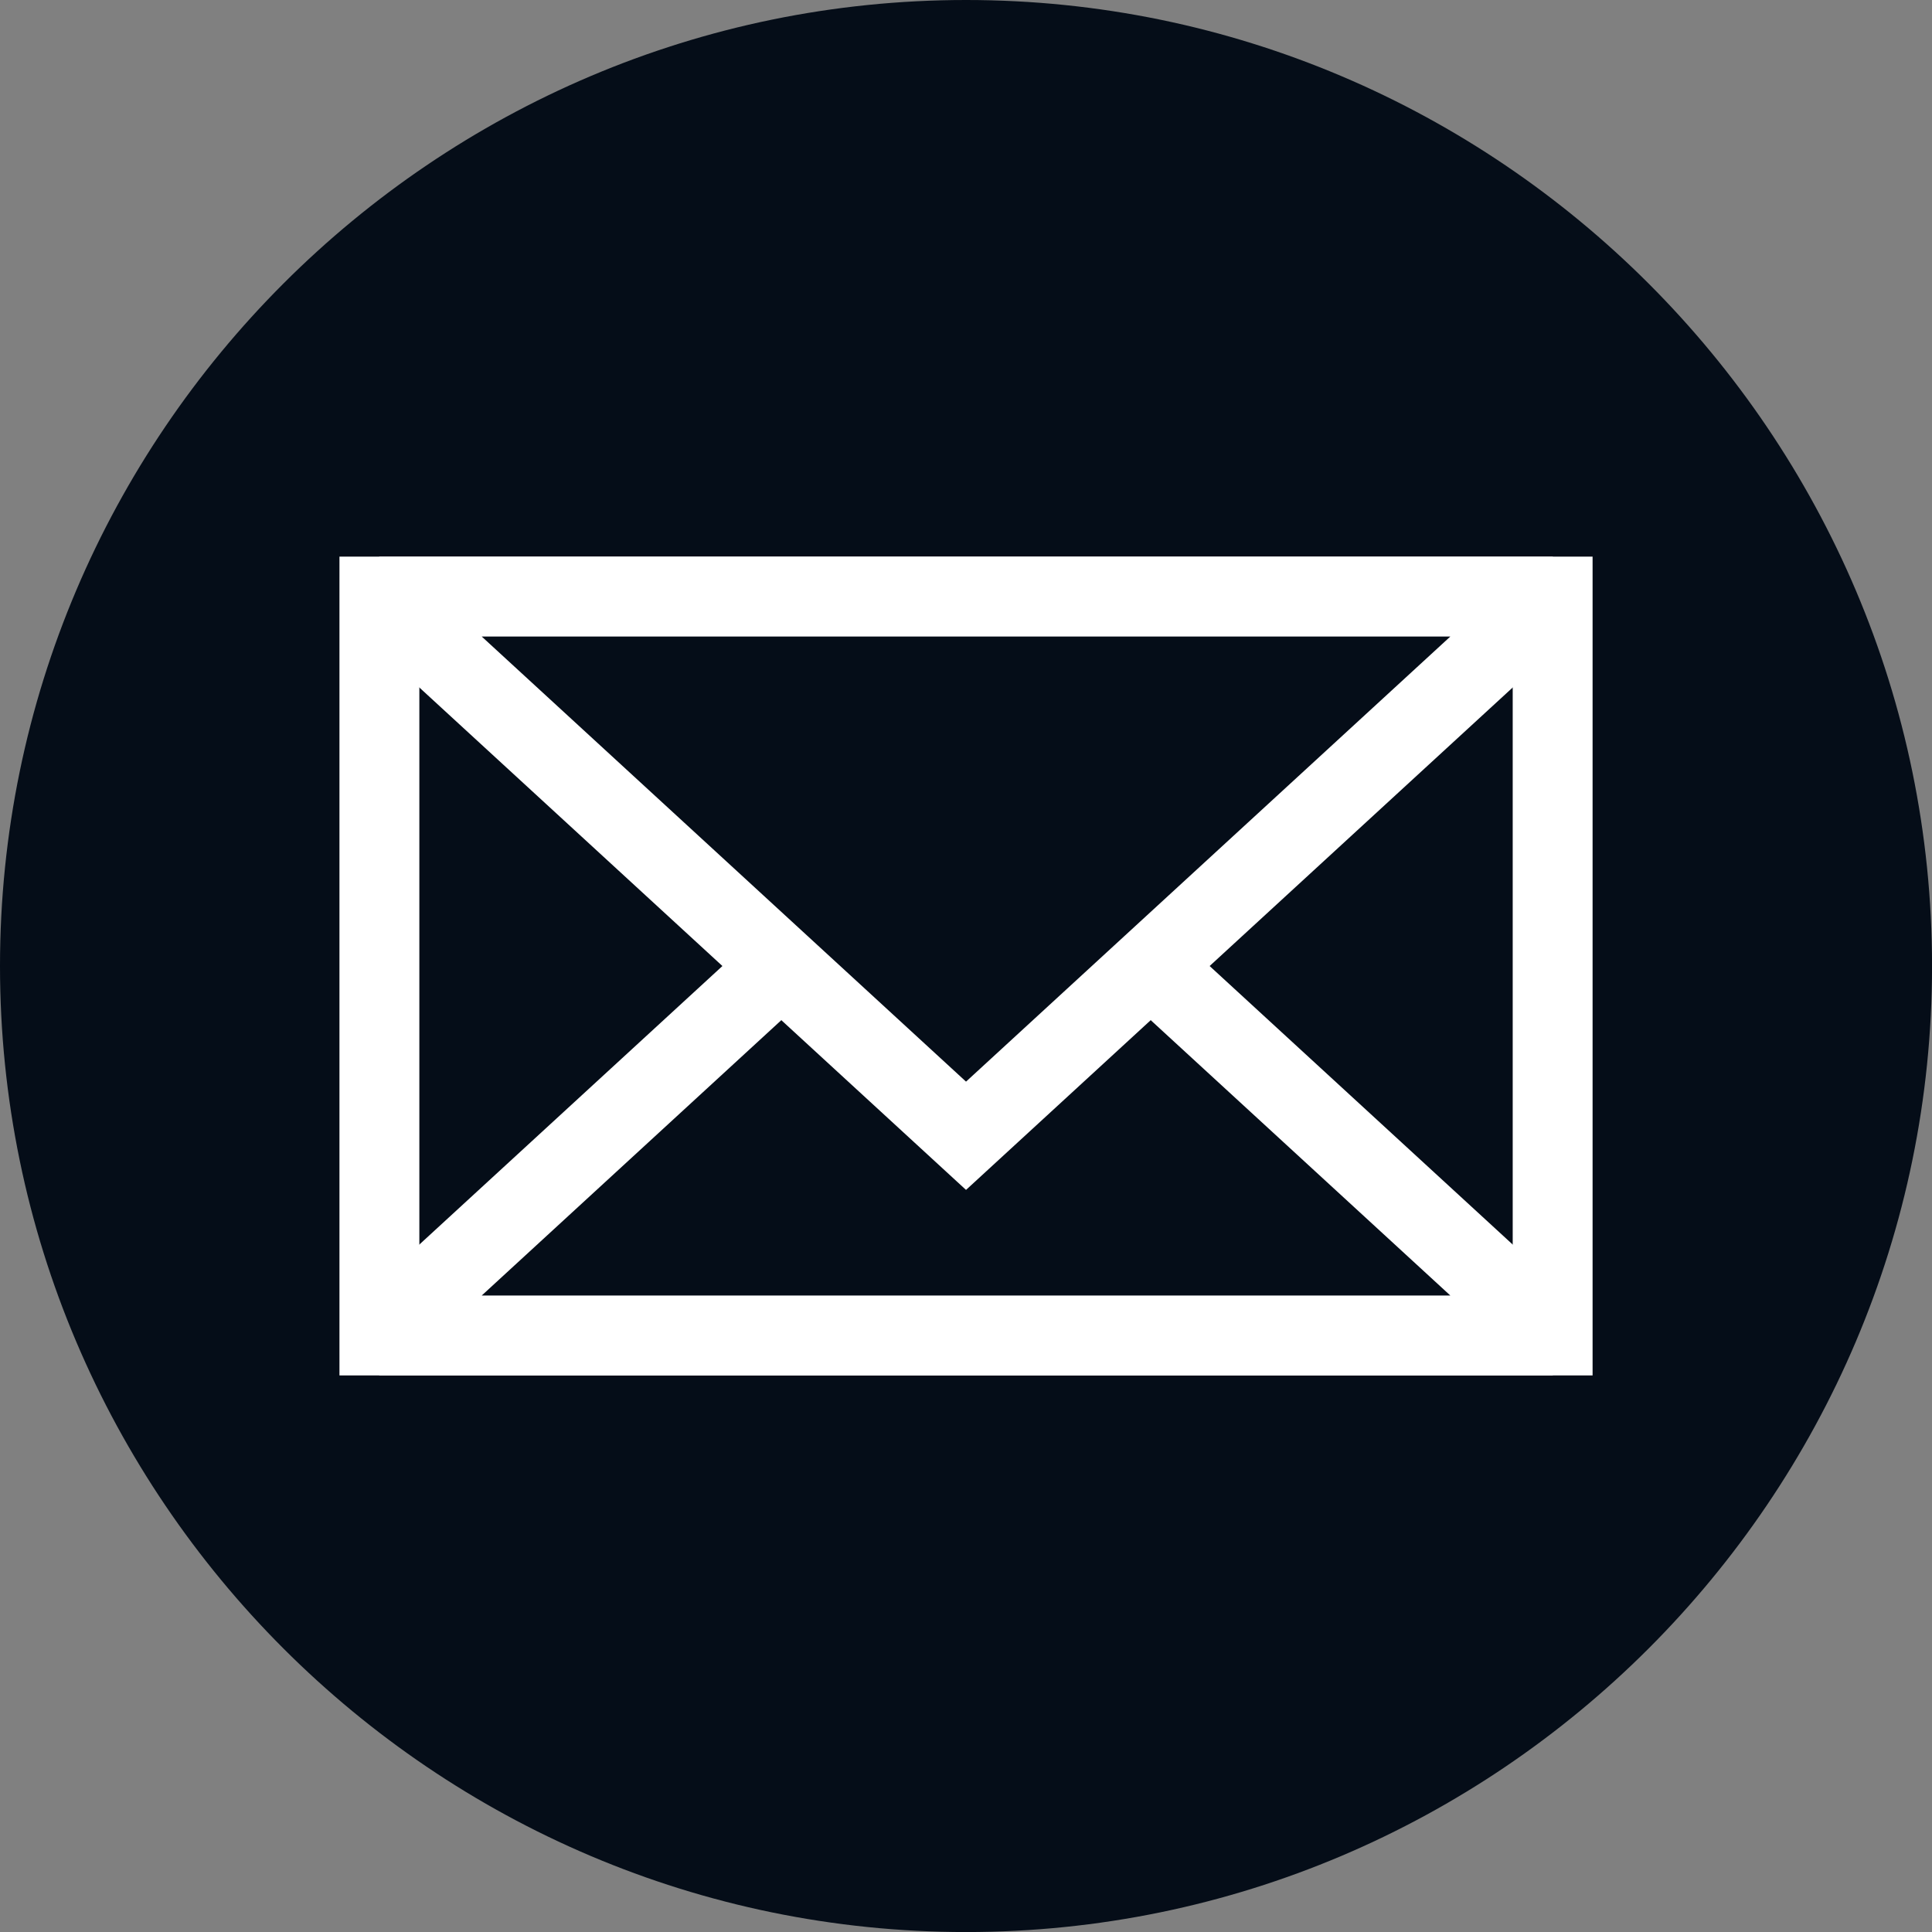
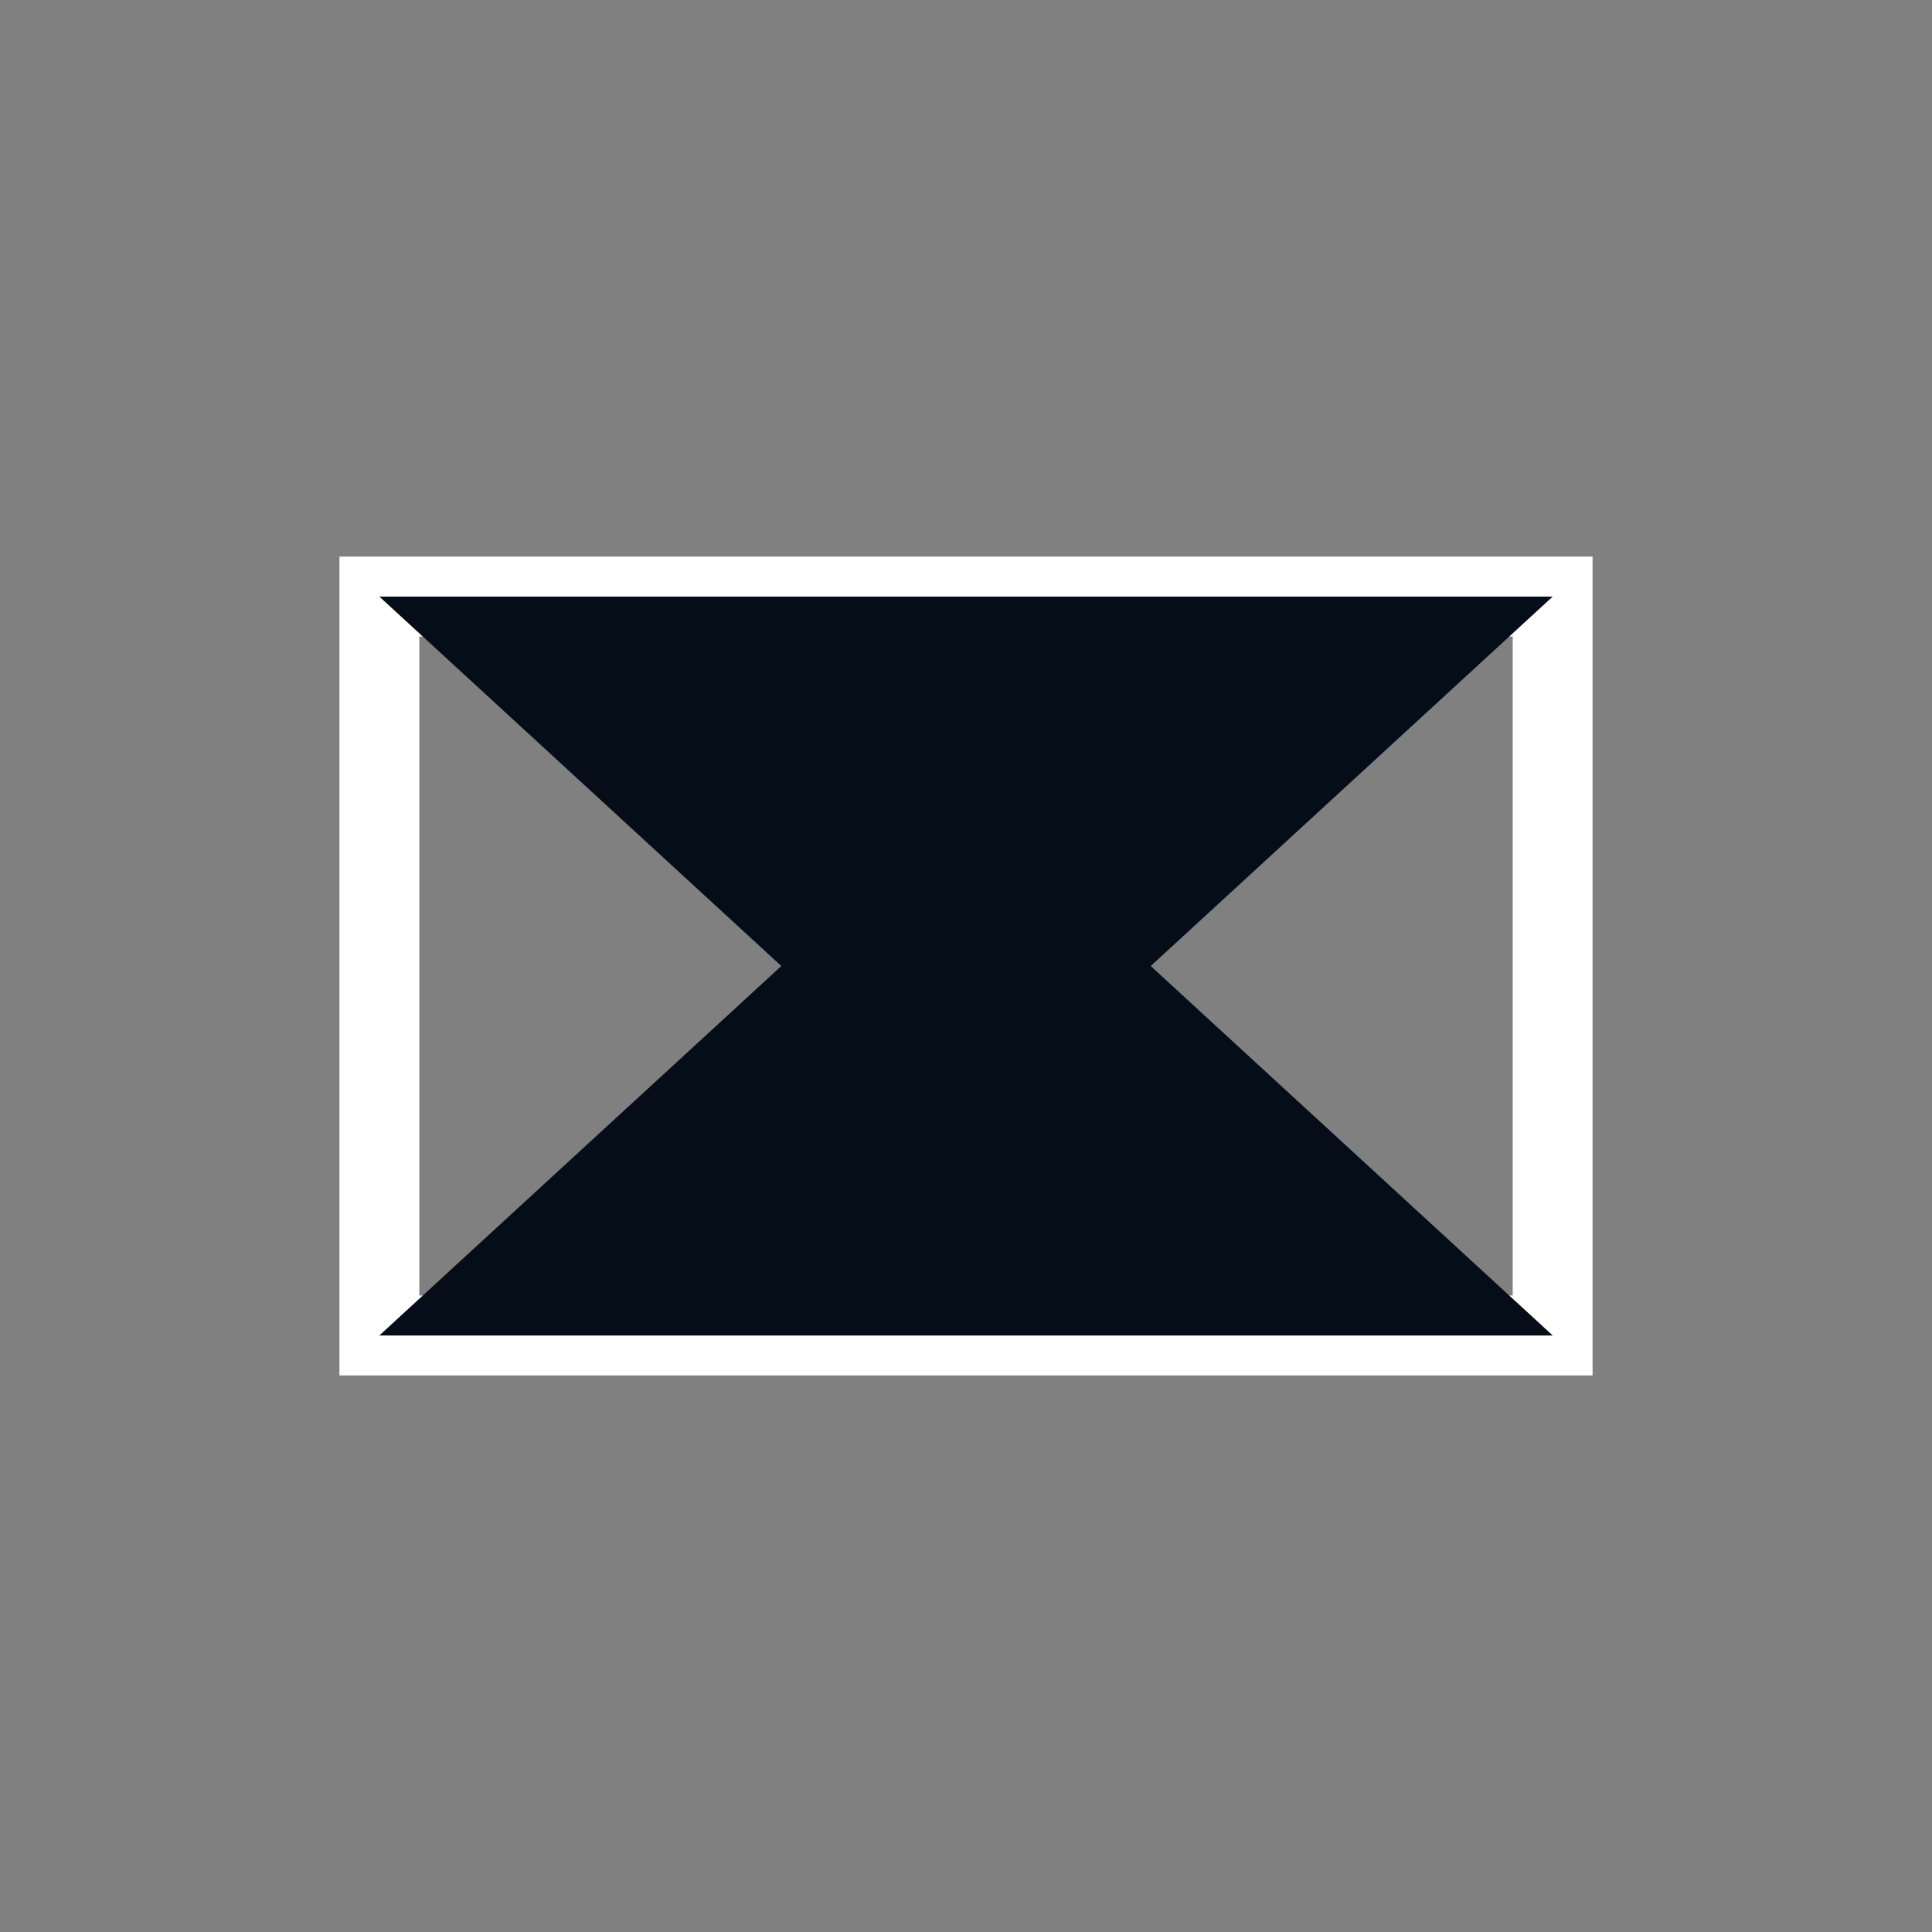
<svg xmlns="http://www.w3.org/2000/svg" fill="#000000" height="1732" preserveAspectRatio="xMidYMid meet" version="1" viewBox="0.0 0.0 1732.0 1732.0" width="1732" zoomAndPan="magnify">
  <rect x="0.0" y="0.0" width="1732.0" height="1732.0" fill="#808080" stroke="none" />
  <defs>
    <clipPath id="a">
      <path d="M 0 0 L 1732.039 0 L 1732.039 1732.039 L 0 1732.039 Z M 0 0" />
    </clipPath>
  </defs>
  <g>
    <g clip-path="url(#a)" id="change1_1">
-       <path d="M 866.02 1732.039 C 1343.012 1732.039 1732.039 1343.012 1732.039 866.02 C 1732.039 389.031 1343.012 0 866.02 0 C 389.031 0 0 389.031 0 866.02 C 0 1343.012 389.031 1732.039 866.02 1732.039" fill="#050d18" fill-rule="evenodd" />
-     </g>
+       </g>
    <g id="change1_2">
-       <path d="M 340.129 1197.219 L 1391.91 1197.219 L 1391.91 534.82 L 340.129 534.82 L 340.129 1197.219" fill="#050d18" fill-rule="evenodd" />
-     </g>
+       </g>
    <g id="change2_1">
      <path d="M 340.129 499.012 L 866.023 499.012 L 866.023 570.629 L 375.938 570.629 L 375.938 1161.422 L 866.023 1161.422 L 866.023 1233.031 L 304.32 1233.031 L 304.316 1197.23 L 304.316 534.82 L 304.32 499.012 Z M 866.023 499.012 L 1427.719 499.012 L 1427.719 1233.031 L 866.023 1233.031 L 866.023 1161.422 L 1356.109 1161.422 L 1356.109 570.629 L 866.023 570.629 L 866.023 499.012" fill="#ffffff" />
    </g>
    <g id="change1_3">
      <path d="M 866.023 713.852 L 1129 955.535 L 1391.98 1197.23 L 340.062 1197.23 L 603.043 955.535 L 866.023 713.852" fill="#050d18" fill-rule="evenodd" />
    </g>
    <g id="change2_2">
-       <path d="M 866.023 1233.031 L 340.062 1233.031 L 315.867 1170.922 L 578.844 929.242 L 841.82 687.551 L 866.023 665.309 L 866.023 762.383 L 627.242 981.832 L 431.84 1161.422 L 866.023 1161.422 Z M 890.219 687.551 L 1153.199 929.242 L 1416.18 1170.922 L 1391.98 1233.031 L 866.023 1233.031 L 866.023 1161.422 L 1300.211 1161.422 L 1104.801 981.832 L 866.023 762.383 L 866.023 665.309 L 890.219 687.551" fill="#ffffff" />
-     </g>
+       </g>
    <g id="change1_4">
      <path d="M 866.023 1018.191 L 1129 776.508 L 1391.98 534.82 L 340.062 534.82 L 603.043 776.508 L 866.023 1018.191" fill="#050d18" fill-rule="evenodd" />
    </g>
    <g id="change2_3">
-       <path d="M 866.023 570.629 L 431.84 570.629 L 627.242 750.207 L 866.023 969.66 L 866.023 1066.73 L 841.82 1044.488 L 578.844 802.801 L 315.867 561.121 L 340.062 499.012 L 866.023 499.012 Z M 866.023 969.66 L 1104.801 750.207 L 1300.211 570.629 L 866.023 570.629 L 866.023 499.012 L 1391.98 499.012 L 1416.18 561.121 L 1153.199 802.801 L 890.219 1044.488 L 866.023 1066.73 L 866.023 969.66" fill="#ffffff" />
-     </g>
+       </g>
  </g>
</svg>